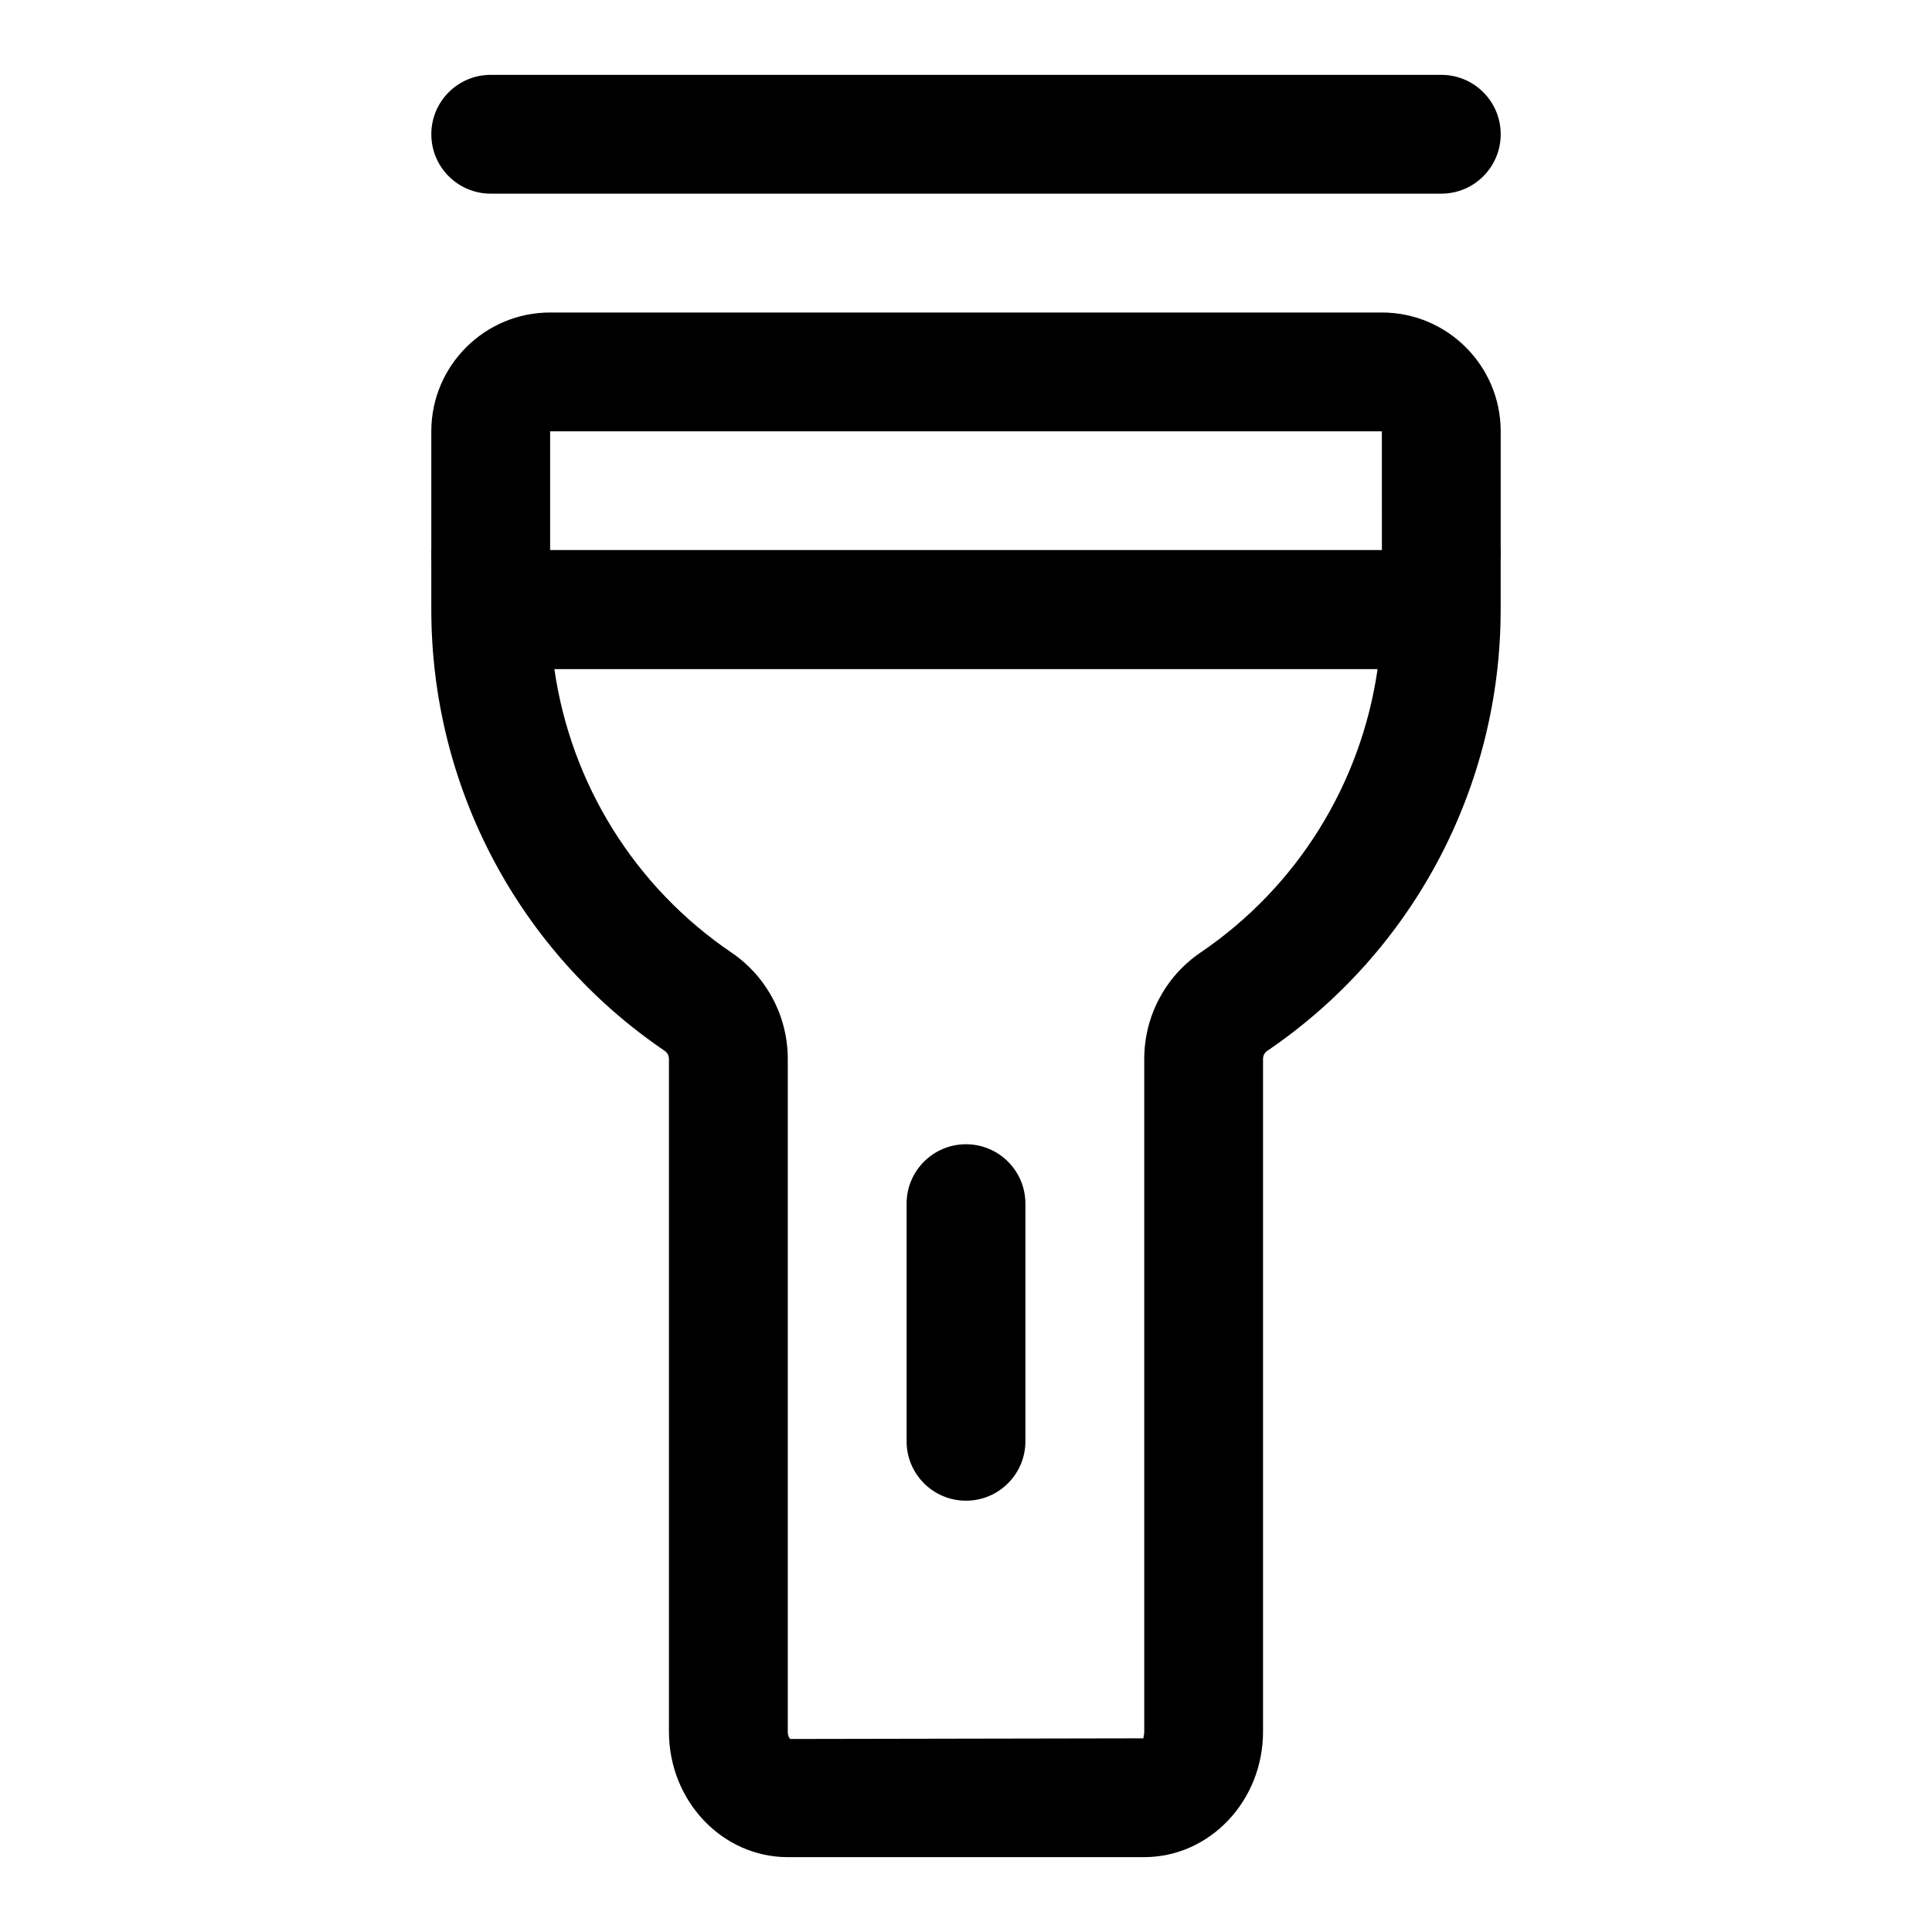
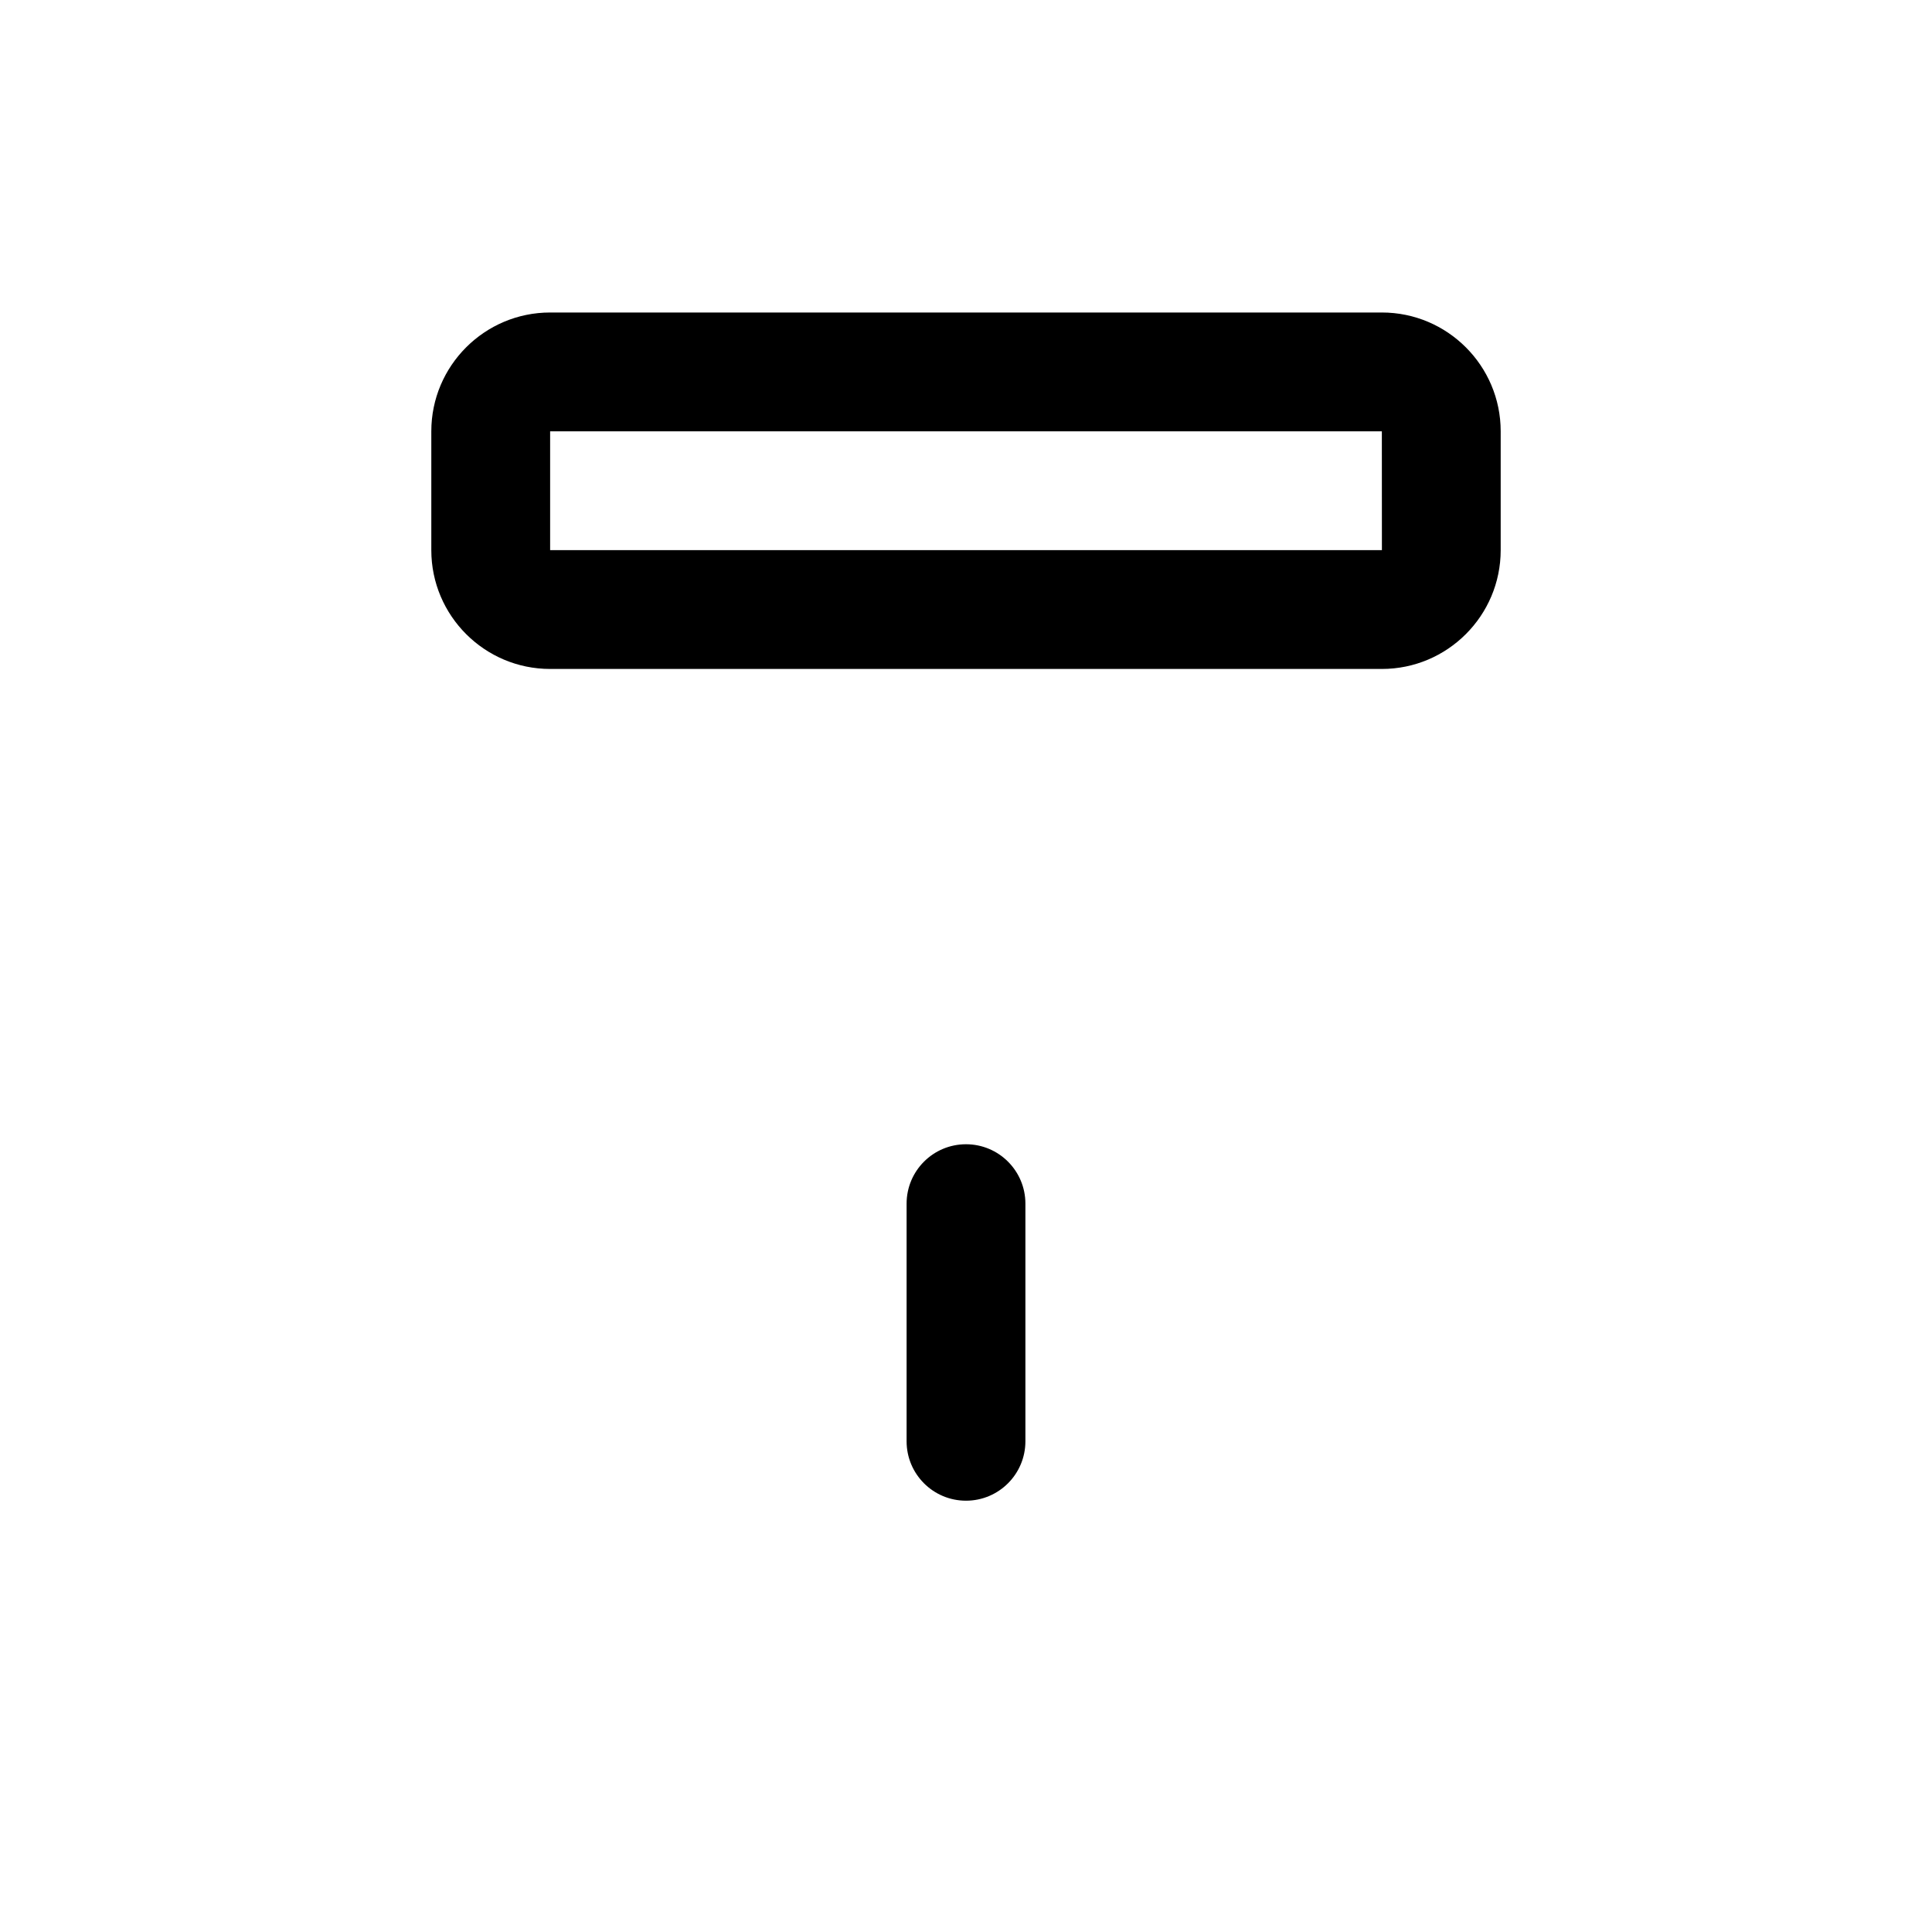
<svg xmlns="http://www.w3.org/2000/svg" fill="#000000" width="800px" height="800px" version="1.1" viewBox="144 144 512 512">
  <g>
-     <path d="m447.23 636.16h-94.465c-17.367 0-31.488-14.91-31.488-33.234v-178.27c0-1.309-0.836-1.969-1.086-2.141-38.746-26.293-61.891-70.027-61.891-116.98v-15.746h283.39v15.742c0 46.949-23.145 90.688-61.906 116.99-0.234 0.164-1.07 0.824-1.07 2.129v178.27c0 18.328-14.121 33.238-31.488 33.238zm-156.32-314.88c4.359 30.371 21.238 57.734 46.965 75.18 9.32 6.344 14.895 16.875 14.895 28.195v178.27c0 1.195 0.504 1.812 0.645 1.922l93.695-0.172c-0.285-0.047 0.125-0.66 0.125-1.75v-178.27c0-11.32 5.574-21.852 14.863-28.184 25.758-17.461 42.617-44.824 46.98-75.195z" />
    <path d="m510.21 321.28h-220.42c-17.367 0-31.488-14.121-31.488-31.488v-31.488c0-17.367 14.121-31.488 31.488-31.488h220.42c17.367 0 31.488 14.121 31.488 31.488v31.488c0 17.367-14.121 31.488-31.488 31.488zm-220.42-62.977v31.488h220.43l-0.016-31.488z" />
    <path d="m400 541.7c-8.707 0-15.742-7.055-15.742-15.742v-62.977c0-8.691 7.039-15.742 15.742-15.742 8.707 0 15.742 7.055 15.742 15.742v62.977c0 8.688-7.039 15.742-15.742 15.742z" />
-     <path d="m525.95 195.32h-251.9c-8.707 0-15.746-7.051-15.746-15.742 0-8.691 7.039-15.742 15.742-15.742h251.91c8.707 0 15.742 7.055 15.742 15.742 0.004 8.691-7.035 15.742-15.742 15.742z" />
  </g>
</svg>